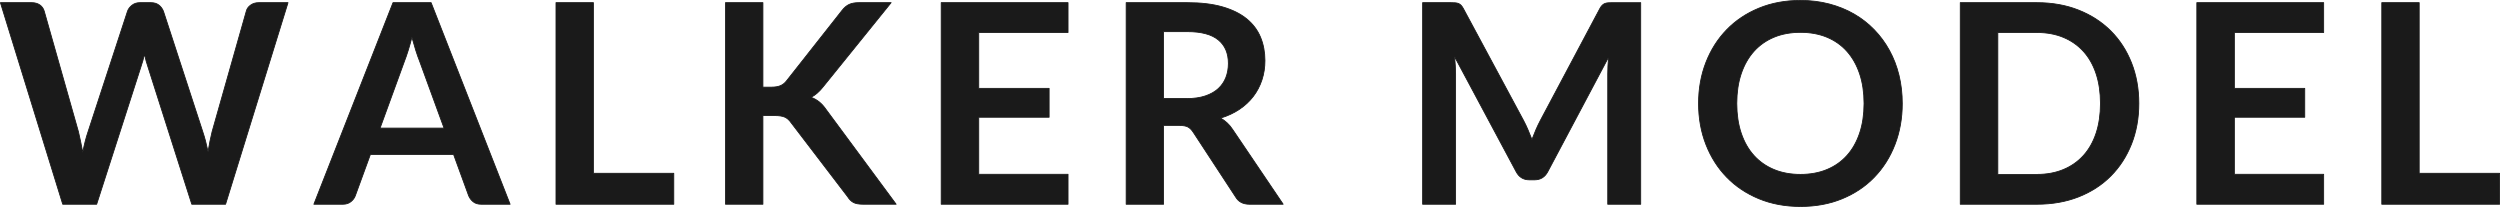
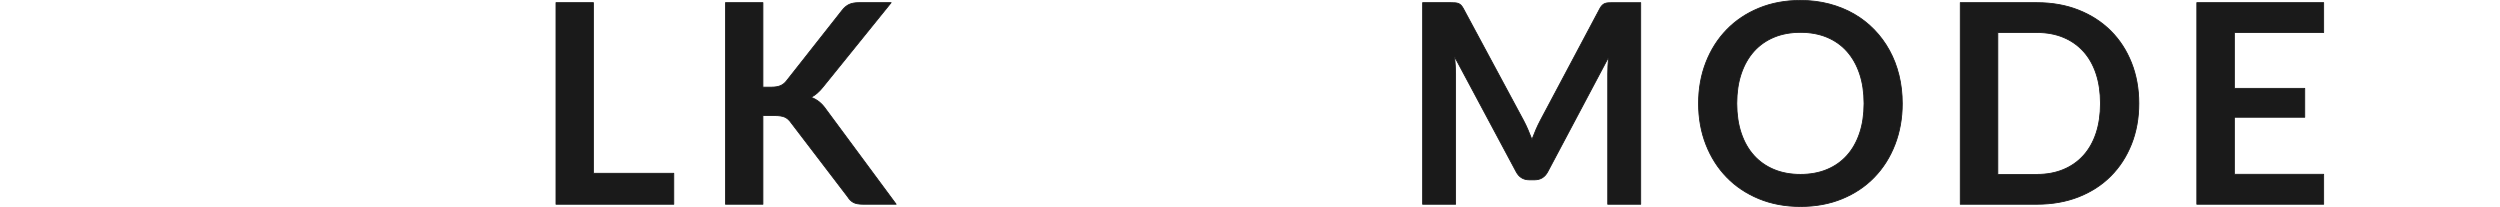
<svg xmlns="http://www.w3.org/2000/svg" id="_レイヤー_2" viewBox="0 0 591.792 48.974">
  <defs>
    <style>.cls-1{fill:#1a1a1a;stroke:#1a1a1a;stroke-linecap:round;stroke-linejoin:round;stroke-width:.2px;}</style>
  </defs>
  <g id="_レイヤー_1-2">
-     <path class="cls-1" d="m68.178.628l-14.781,47.718h-7.999l-10.403-32.604c-.285-.792-.549-1.76-.789-2.904-.132.55-.264,1.067-.396,1.551-.132.484-.274.936-.428,1.354l-10.501,32.604h-8.033L.1.628h7.407c.769,0,1.41.182,1.926.544s.861.853,1.037,1.468l8.099,28.545c.175.705.346,1.468.51,2.293s.334,1.688.51,2.591c.176-.924.367-1.793.576-2.607.209-.813.434-1.572.676-2.277L30.189,2.641c.175-.506.521-.968,1.037-1.386.515-.417,1.146-.627,1.893-.627h2.601c.768,0,1.394.188,1.877.561.482.375.844.858,1.086,1.452l9.316,28.545c.461,1.364.877,2.937,1.251,4.719.284-1.738.603-3.311.954-4.719L58.302,2.641c.132-.549.466-1.022,1.004-1.419.538-.396,1.18-.594,1.926-.594h6.946Z" />
-     <path class="cls-1" d="m120.75,48.346h-6.848c-.769,0-1.395-.192-1.877-.577s-.845-.863-1.086-1.436l-3.555-9.735h-19.719l-3.557,9.735c-.176.506-.516.968-1.02,1.386-.506.418-1.131.627-1.877.627h-6.913L93.032.628h9.02l18.699,47.718Zm-15.637-18.018l-5.795-15.873c-.285-.704-.582-1.54-.889-2.508-.307-.968-.614-2.014-.922-3.135-.285,1.122-.582,2.173-.889,3.151-.307.979-.604,1.832-.889,2.558l-5.761,15.807h15.144Z" />
    <path class="cls-1" d="m159.496,41.02v7.326h-27.883V.628h8.855v40.392h19.027Z" />
    <path class="cls-1" d="m180.596,20.626h2.074c.833,0,1.524-.115,2.073-.347.548-.231,1.021-.599,1.415-1.105l13.135-16.665c.549-.704,1.125-1.193,1.729-1.468s1.367-.413,2.288-.413h7.638l-16.031,19.833c-.945,1.21-1.922,2.068-2.931,2.574.724.264,1.377.633,1.959,1.105.581.473,1.136,1.095,1.662,1.864l16.526,22.341h-7.803c-1.053,0-1.838-.148-2.354-.445s-.949-.731-1.301-1.304l-13.464-17.622c-.417-.594-.899-1.011-1.448-1.254-.549-.242-1.339-.363-2.37-.363h-2.798v20.988h-8.855V.628h8.855v19.998Z" />
-     <path class="cls-1" d="m231.686,7.69v13.233h16.658v6.831h-16.658v13.497h21.135v7.095h-30.023V.628h30.023v7.062h-21.135Z" />
-     <path class="cls-1" d="m303.746,48.346h-7.999c-1.515,0-2.612-.594-3.292-1.782l-10.008-15.279c-.373-.572-.785-.979-1.234-1.221-.449-.242-1.113-.363-1.992-.363h-3.785v18.645h-8.855V.628h14.518c3.227,0,5.996.336,8.312,1.007,2.314.671,4.213,1.611,5.695,2.821,1.48,1.21,2.572,2.656,3.275,4.339.701,1.683,1.053,3.537,1.053,5.561,0,1.606-.236,3.125-.707,4.554-.473,1.43-1.152,2.728-2.041,3.894-.889,1.167-1.986,2.189-3.293,3.069-1.305.88-2.793,1.573-4.46,2.079.57.33,1.097.721,1.58,1.171.482.451.922.985,1.317,1.6l11.916,17.622Zm-22.779-25.014c1.667,0,3.121-.209,4.361-.627,1.239-.418,2.26-.995,3.062-1.732.801-.737,1.399-1.611,1.794-2.624.395-1.011.593-2.123.593-3.333,0-2.419-.796-4.278-2.387-5.577-1.592-1.298-4.022-1.947-7.292-1.947h-5.662v15.84h5.531Z" />
    <path class="cls-1" d="m388.383.628v47.718h-7.803v-30.822c0-1.232.066-2.563.197-3.993l-14.385,27.093c-.682,1.298-1.725,1.947-3.129,1.947h-1.25c-1.404,0-2.447-.649-3.127-1.947l-14.551-27.192c.066.727.121,1.441.164,2.146.045.704.066,1.353.066,1.947v30.822h-7.803V.628h6.684c.395,0,.734.012,1.02.033.285.022.543.077.773.165s.439.23.627.429c.186.198.367.462.543.792l14.254,26.499c.373.704.719,1.431,1.037,2.178.318.749.631,1.519.938,2.311.307-.814.625-1.601.955-2.359.33-.759.68-1.49,1.053-2.195l14.057-26.433c.176-.33.363-.594.561-.792s.412-.341.643-.429.486-.143.773-.165c.285-.021.625-.033,1.02-.033h6.684Z" />
    <path class="cls-1" d="m450.303,24.488c0,3.498-.576,6.737-1.729,9.718s-2.781,5.56-4.889,7.738c-2.105,2.178-4.641,3.877-7.604,5.099s-6.256,1.832-9.877,1.832c-3.6,0-6.879-.61-9.842-1.832s-5.504-2.92-7.621-5.099c-2.119-2.178-3.758-4.757-4.922-7.738s-1.744-6.221-1.744-9.718c0-3.498.58-6.737,1.744-9.719,1.164-2.981,2.803-5.561,4.922-7.738,2.117-2.178,4.658-3.878,7.621-5.099,2.963-1.221,6.242-1.832,9.842-1.832,2.414,0,4.686.281,6.814.842s4.082,1.353,5.859,2.376c1.779,1.023,3.375,2.267,4.791,3.729,1.416,1.463,2.617,3.097,3.604,4.901.988,1.804,1.74,3.762,2.256,5.874.516,2.111.773,4.334.773,6.666Zm-9.053,0c0-2.618-.352-4.967-1.053-7.046-.703-2.079-1.701-3.845-2.996-5.296-1.295-1.452-2.869-2.563-4.725-3.333-1.854-.77-3.945-1.155-6.271-1.155s-4.416.385-6.27,1.155c-1.855.77-3.436,1.881-4.742,3.333-1.305,1.452-2.309,3.217-3.012,5.296-.701,2.079-1.053,4.428-1.053,7.046s.352,4.966,1.053,7.045c.703,2.079,1.707,3.84,3.012,5.28,1.307,1.441,2.887,2.547,4.742,3.316,1.854.771,3.943,1.155,6.27,1.155s4.418-.385,6.271-1.155c1.855-.77,3.43-1.875,4.725-3.316,1.295-1.44,2.293-3.201,2.996-5.28.701-2.079,1.053-4.427,1.053-7.045Z" />
    <path class="cls-1" d="m506.299,24.488c0,3.498-.582,6.71-1.744,9.636-1.164,2.926-2.799,5.445-4.906,7.557-2.105,2.112-4.641,3.751-7.604,4.917-2.963,1.167-6.256,1.749-9.877,1.749h-18.139V.628h18.139c3.621,0,6.914.589,9.877,1.766s5.498,2.816,7.604,4.917c2.107,2.101,3.742,4.615,4.906,7.54,1.162,2.927,1.744,6.139,1.744,9.637Zm-9.086,0c0-2.618-.346-4.967-1.037-7.046s-1.689-3.839-2.996-5.28c-1.305-1.44-2.885-2.546-4.74-3.316-1.854-.77-3.945-1.155-6.271-1.155h-9.25v33.594h9.25c2.326,0,4.418-.385,6.271-1.155,1.855-.77,3.436-1.875,4.74-3.316,1.307-1.44,2.305-3.201,2.996-5.28s1.037-4.427,1.037-7.045Z" />
    <path class="cls-1" d="m528.914,7.69v13.233h16.658v6.831h-16.658v13.497h21.135v7.095h-30.023V.628h30.023v7.062h-21.135Z" />
-     <path class="cls-1" d="m591.692,41.02v7.326h-27.883V.628h8.855v40.392h19.027Z" />
  </g>
</svg>